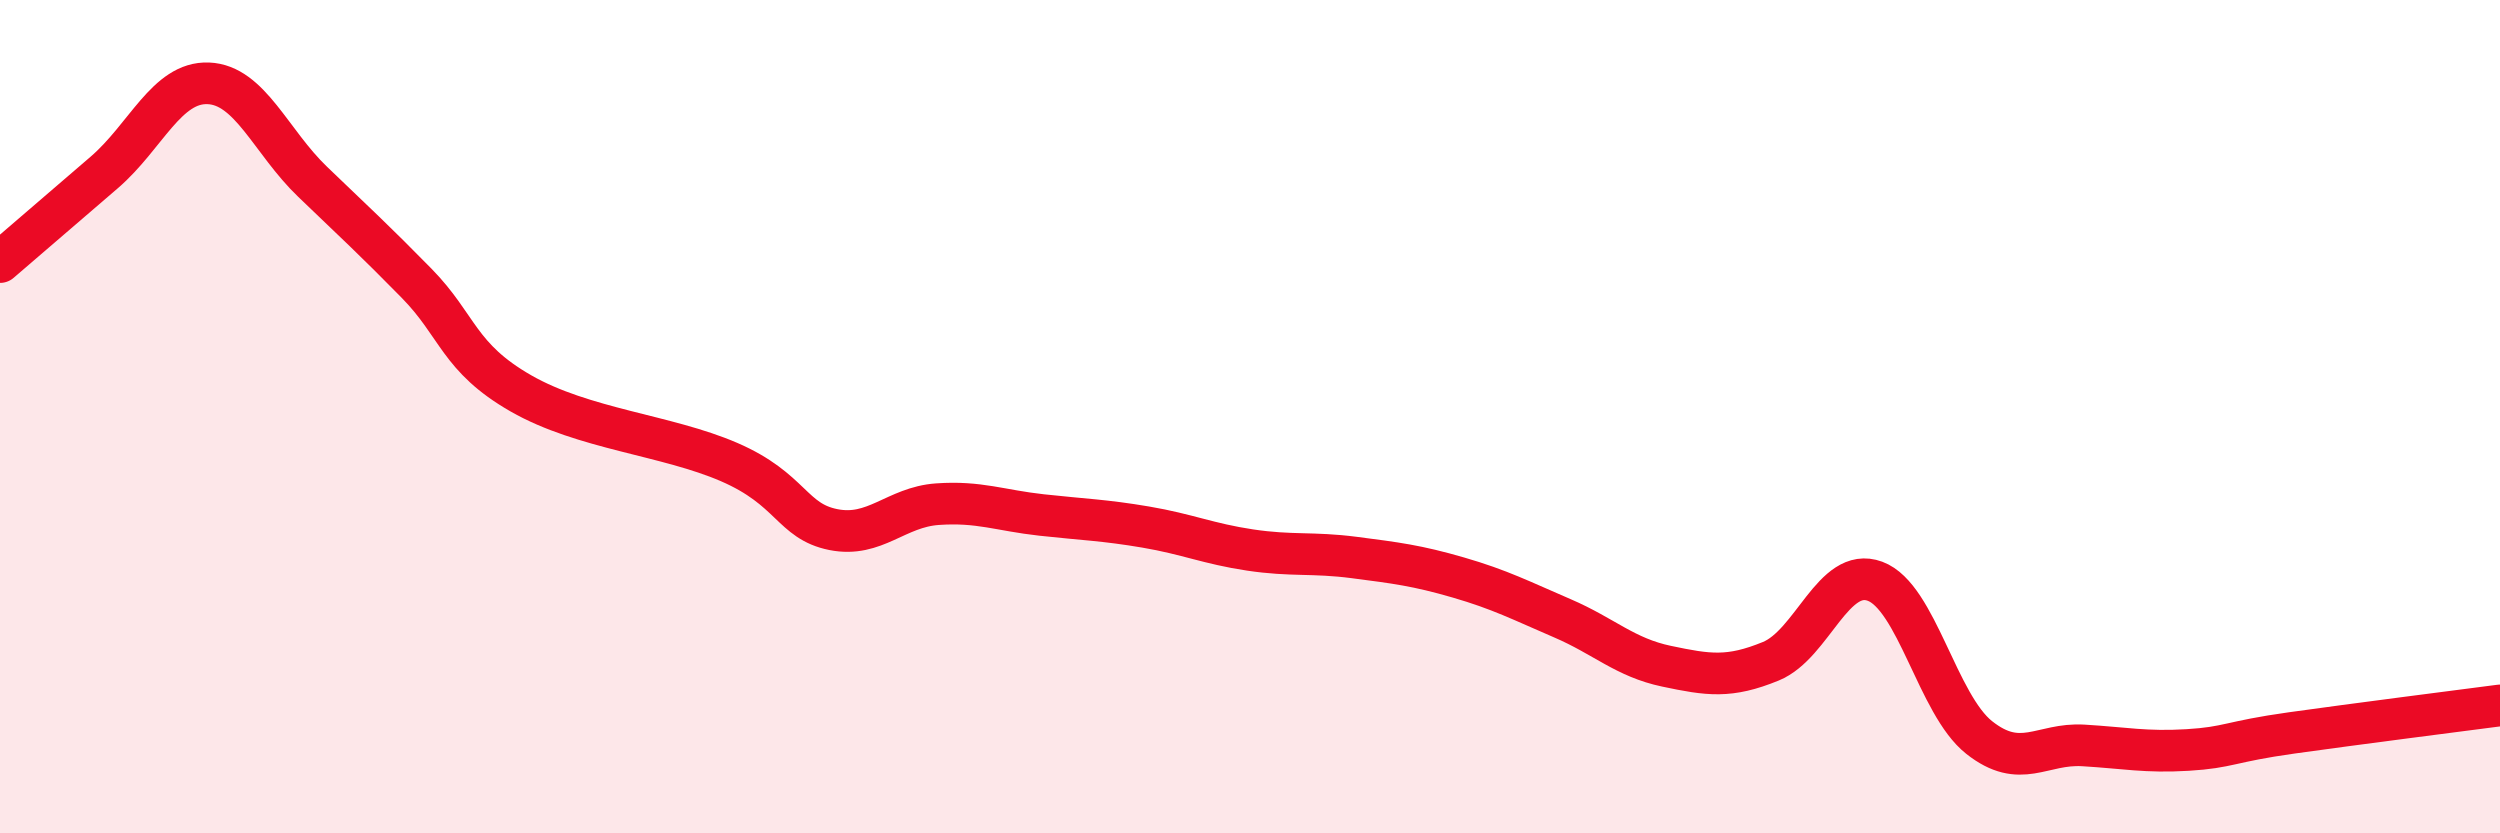
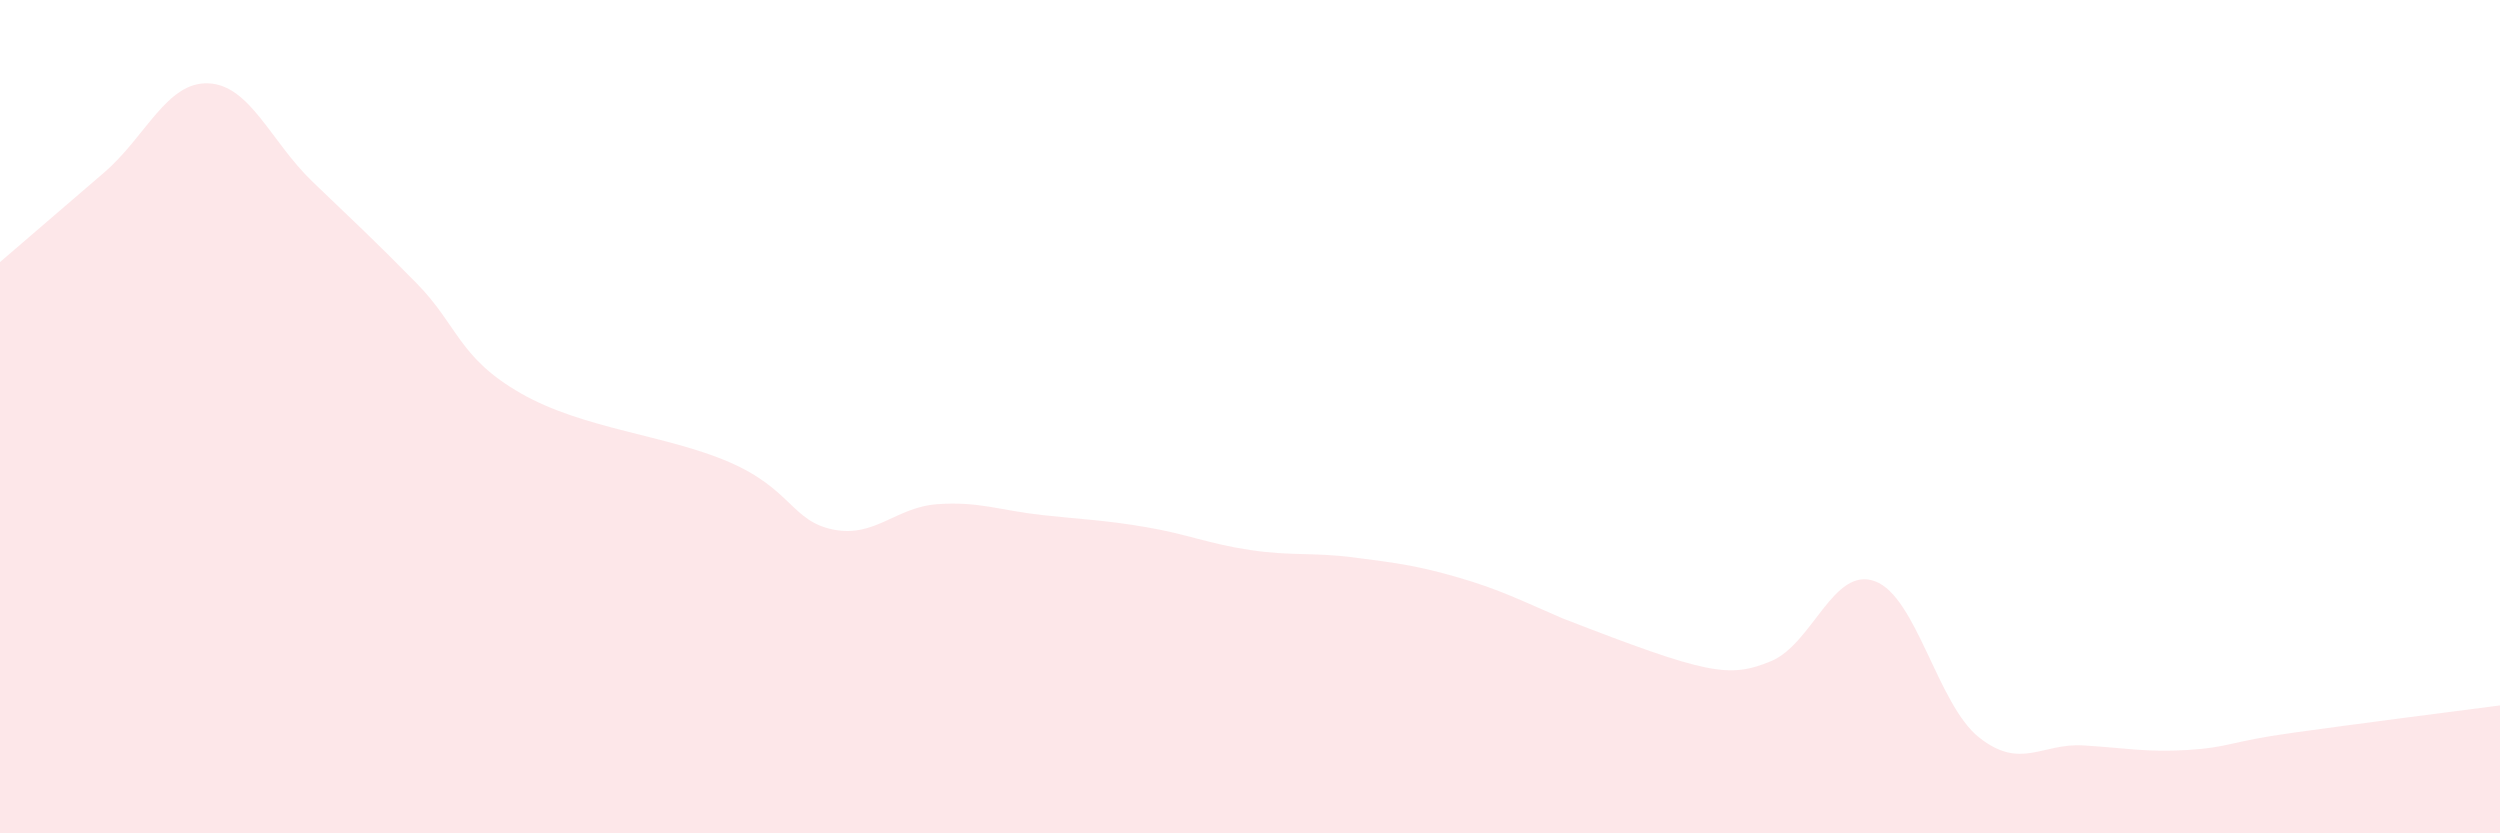
<svg xmlns="http://www.w3.org/2000/svg" width="60" height="20" viewBox="0 0 60 20">
-   <path d="M 0,6.29 C 0.5,5.86 1.5,5 2.5,4.14 C 3.5,3.28 4,1.96 5,2 C 6,2.04 6.5,3.4 7.5,4.36 C 8.5,5.32 9,5.78 10,6.8 C 11,7.82 11,8.58 12.5,9.44 C 14,10.3 16,10.44 17.5,11.09 C 19,11.74 19,12.51 20,12.71 C 21,12.91 21.5,12.17 22.5,12.1 C 23.5,12.03 24,12.25 25,12.36 C 26,12.47 26.5,12.48 27.5,12.65 C 28.5,12.82 29,13.05 30,13.2 C 31,13.35 31.5,13.25 32.5,13.38 C 33.5,13.51 34,13.57 35,13.86 C 36,14.15 36.5,14.41 37.5,14.84 C 38.5,15.27 39,15.78 40,15.99 C 41,16.2 41.5,16.28 42.5,15.87 C 43.5,15.46 44,13.58 45,13.95 C 46,14.32 46.5,16.91 47.5,17.7 C 48.5,18.49 49,17.83 50,17.89 C 51,17.95 51.5,18.06 52.5,18 C 53.5,17.94 53.5,17.8 55,17.59 C 56.5,17.38 59,17.06 60,16.93L60 20L0 20Z" fill="#EB0A25" opacity="0.1" stroke-linecap="round" stroke-linejoin="round" />
-   <path d="M 0,6.29 C 0.5,5.86 1.5,5 2.5,4.14 C 3.5,3.28 4,1.96 5,2 C 6,2.04 6.5,3.4 7.5,4.36 C 8.5,5.32 9,5.78 10,6.8 C 11,7.82 11,8.58 12.5,9.44 C 14,10.3 16,10.44 17.5,11.09 C 19,11.74 19,12.51 20,12.71 C 21,12.91 21.5,12.17 22.5,12.1 C 23.5,12.03 24,12.25 25,12.36 C 26,12.47 26.5,12.48 27.5,12.65 C 28.5,12.82 29,13.05 30,13.2 C 31,13.35 31.5,13.25 32.5,13.38 C 33.5,13.51 34,13.57 35,13.86 C 36,14.15 36.5,14.41 37.5,14.84 C 38.5,15.27 39,15.78 40,15.99 C 41,16.2 41.5,16.28 42.5,15.87 C 43.5,15.46 44,13.58 45,13.95 C 46,14.32 46.5,16.91 47.5,17.7 C 48.5,18.49 49,17.83 50,17.89 C 51,17.95 51.5,18.06 52.5,18 C 53.5,17.94 53.5,17.8 55,17.59 C 56.5,17.38 59,17.06 60,16.93" stroke="#EB0A25" stroke-width="1" fill="none" stroke-linecap="round" stroke-linejoin="round" />
+   <path d="M 0,6.29 C 0.5,5.86 1.5,5 2.5,4.14 C 3.5,3.28 4,1.96 5,2 C 6,2.04 6.5,3.4 7.5,4.36 C 8.5,5.32 9,5.78 10,6.8 C 11,7.82 11,8.58 12.5,9.44 C 14,10.3 16,10.44 17.5,11.09 C 19,11.74 19,12.51 20,12.71 C 21,12.91 21.5,12.17 22.5,12.1 C 23.5,12.03 24,12.25 25,12.36 C 26,12.47 26.5,12.48 27.5,12.65 C 28.5,12.82 29,13.05 30,13.2 C 31,13.35 31.5,13.25 32.5,13.38 C 33.5,13.51 34,13.57 35,13.86 C 36,14.15 36.5,14.41 37.5,14.84 C 41,16.2 41.5,16.28 42.5,15.87 C 43.5,15.46 44,13.58 45,13.95 C 46,14.32 46.5,16.91 47.5,17.7 C 48.5,18.49 49,17.83 50,17.89 C 51,17.95 51.5,18.06 52.5,18 C 53.5,17.94 53.5,17.8 55,17.59 C 56.5,17.38 59,17.06 60,16.93L60 20L0 20Z" fill="#EB0A25" opacity="0.1" stroke-linecap="round" stroke-linejoin="round" />
</svg>